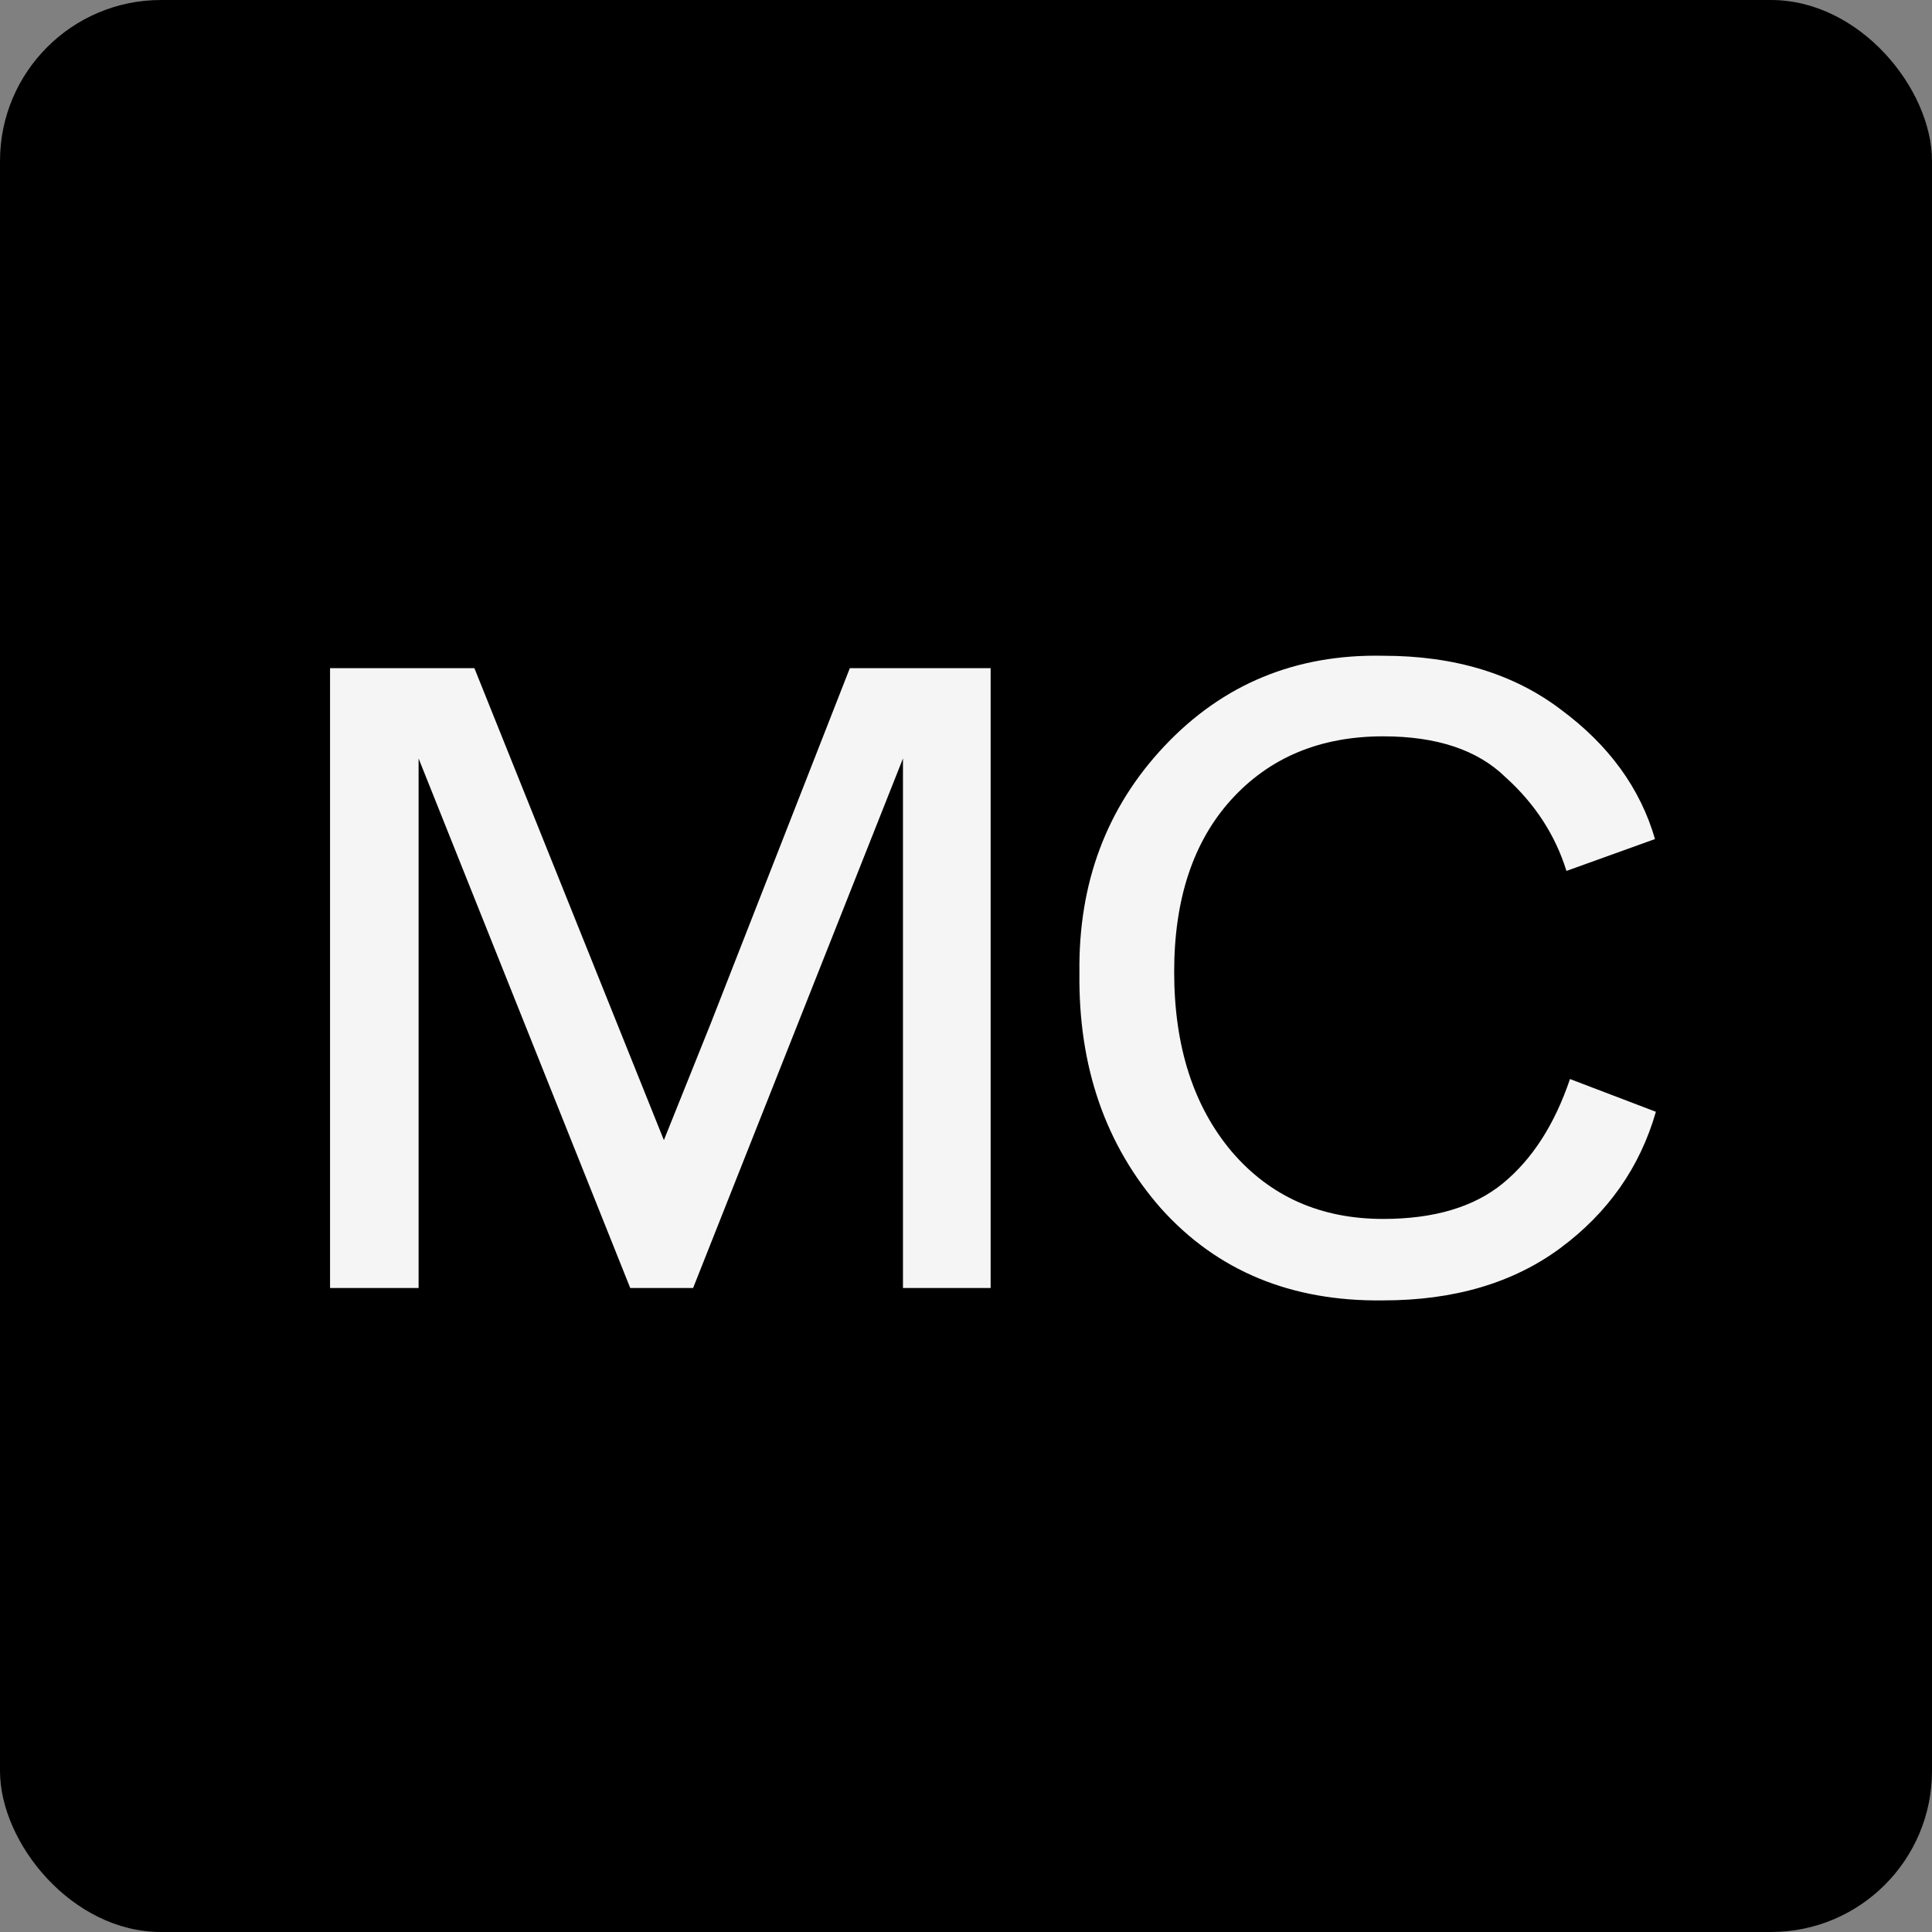
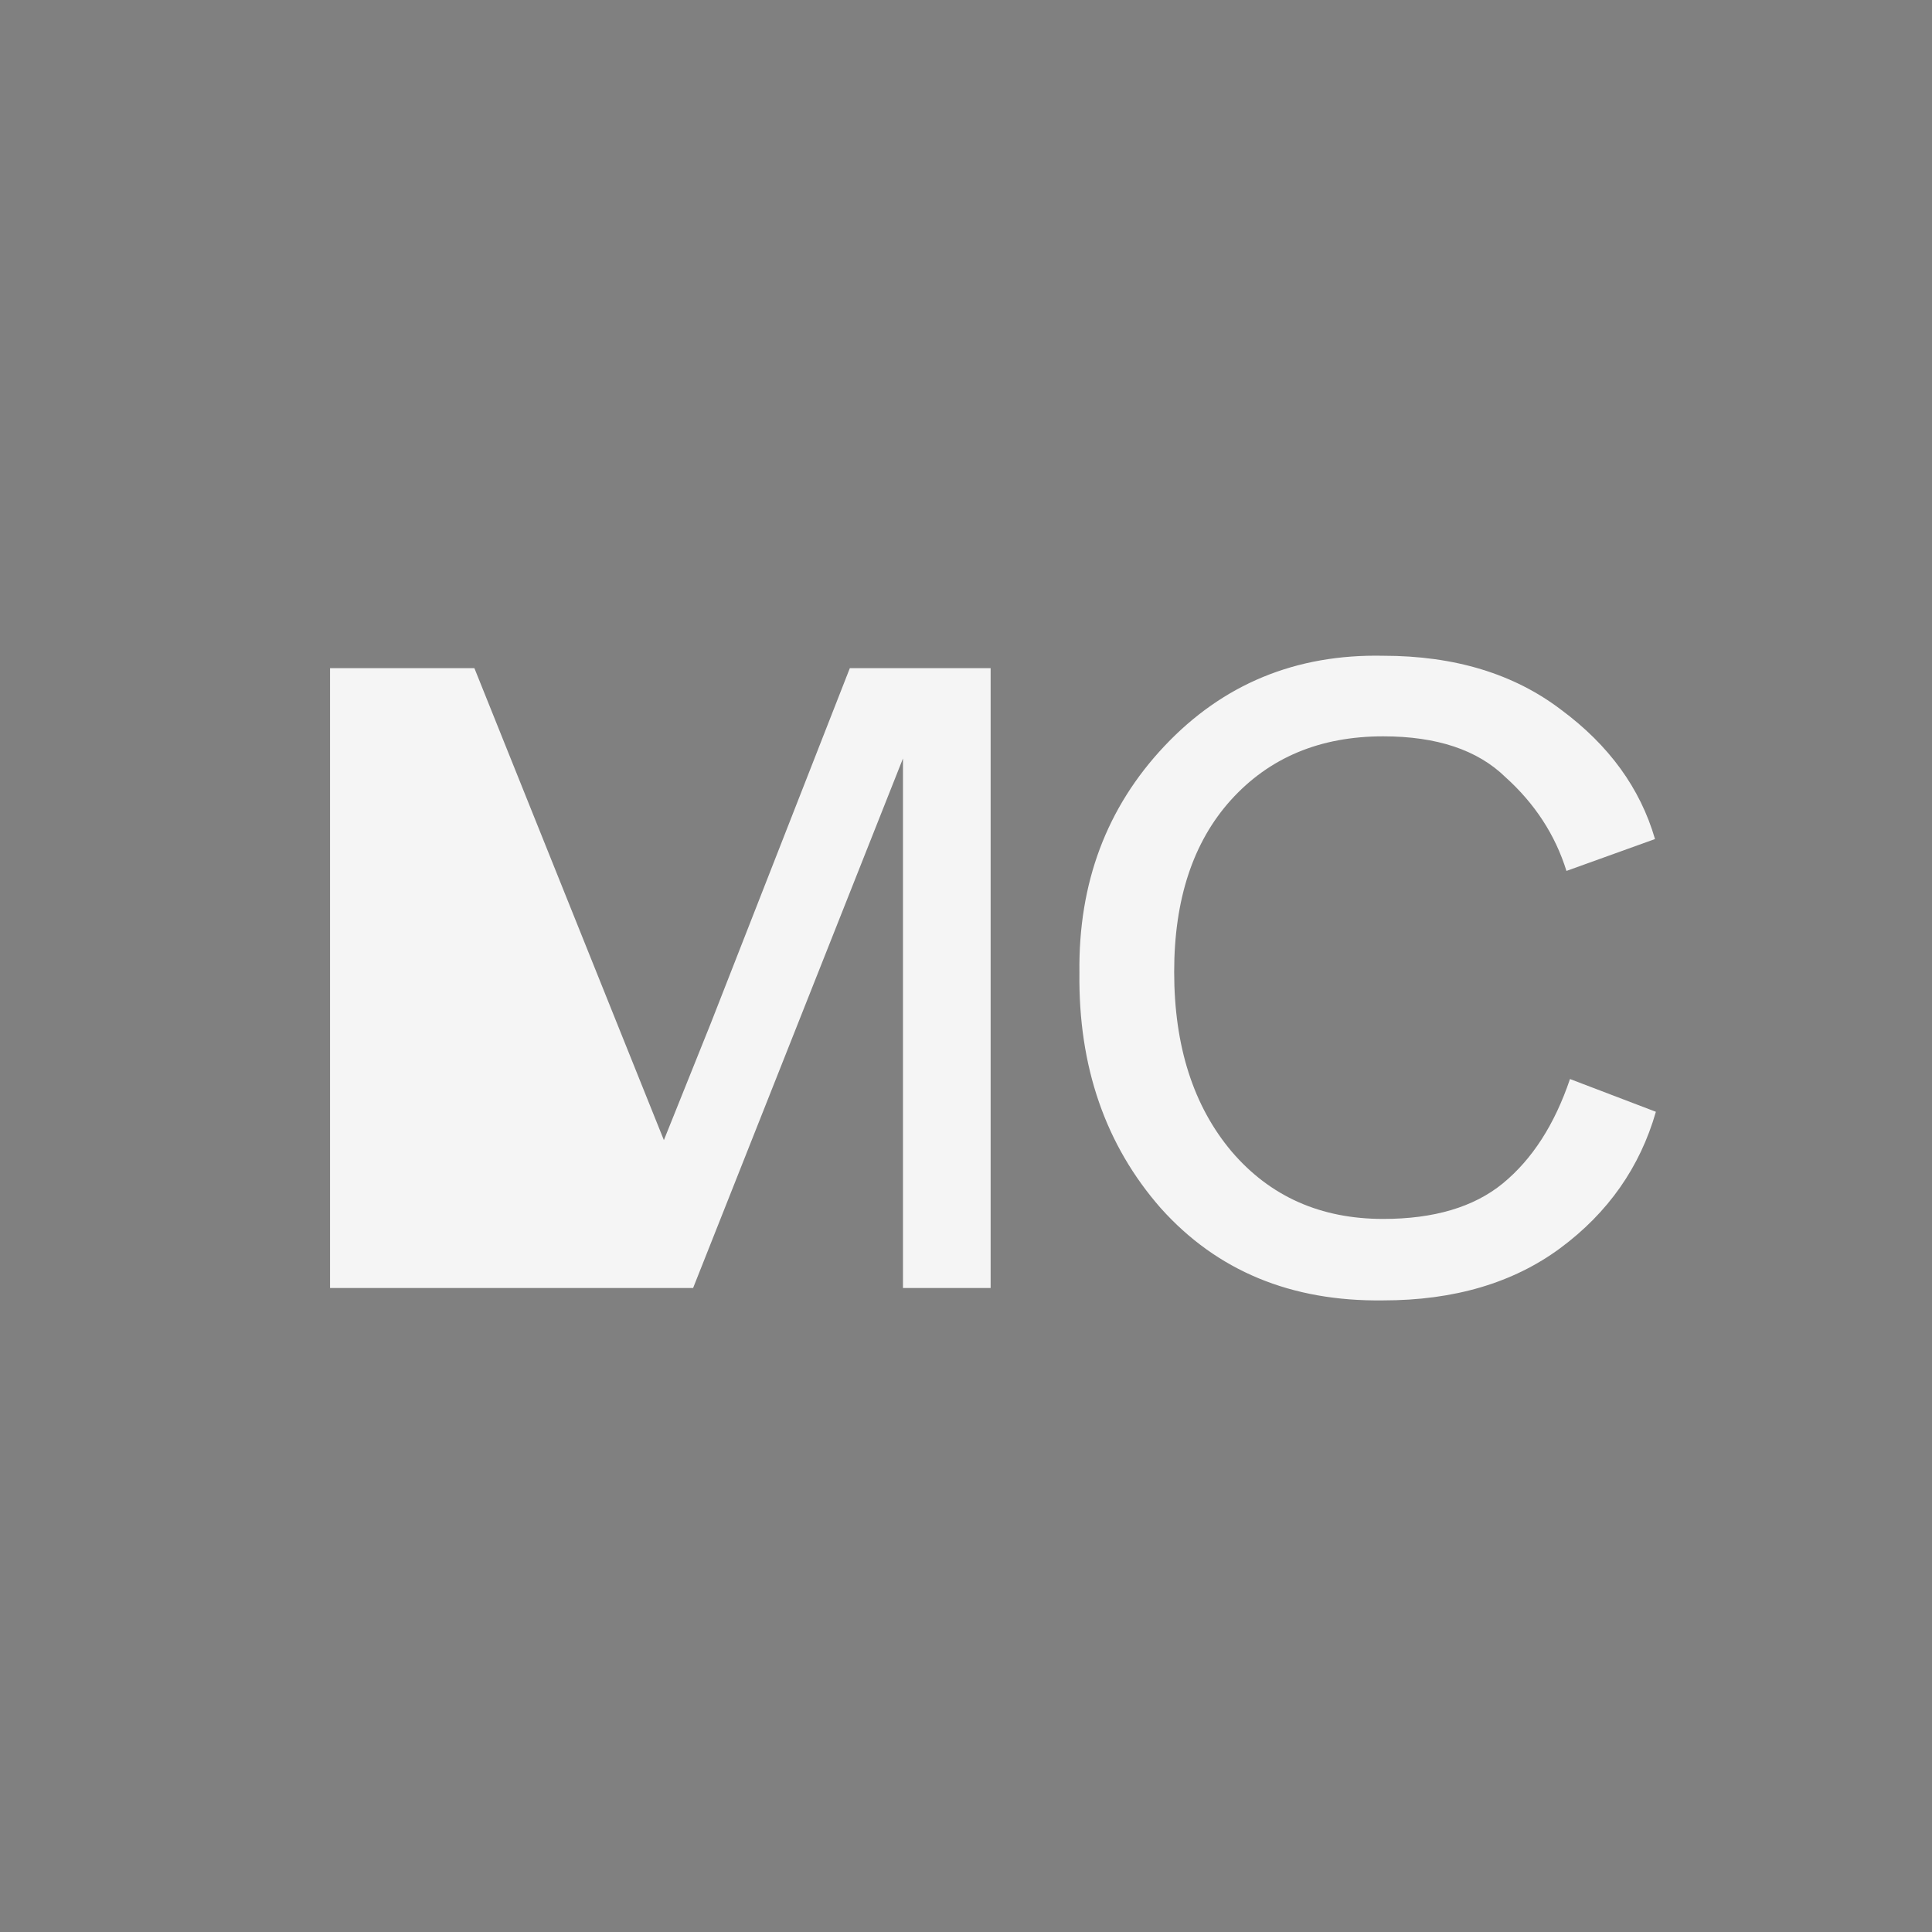
<svg xmlns="http://www.w3.org/2000/svg" width="24" height="24" viewBox="0 0 24 24" fill="none">
  <rect x="0" y="0" width="24" height="24" fill="#808080" stroke="none" />
-   <rect width="24" height="24" rx="2" fill="black" />
-   <path d="M4.1 16V8.3H5.893L7.664 12.711L8.247 14.163L8.83 12.711L10.557 8.3H12.306V16H11.217V11.996V9.422L8.61 16H7.829L5.2 9.422V11.996V16H4.1ZM13.409 12.084C13.395 10.969 13.746 10.031 14.465 9.268C15.191 8.498 16.097 8.124 17.182 8.146C18.07 8.146 18.806 8.37 19.393 8.817C19.987 9.257 20.376 9.792 20.559 10.423L19.459 10.819C19.32 10.372 19.067 9.983 18.7 9.653C18.355 9.316 17.849 9.147 17.182 9.147C16.398 9.147 15.767 9.411 15.29 9.939C14.821 10.46 14.586 11.171 14.586 12.073C14.586 12.997 14.825 13.741 15.301 14.306C15.778 14.863 16.405 15.142 17.182 15.142C17.813 15.142 18.308 14.995 18.667 14.702C19.034 14.401 19.312 13.969 19.503 13.404L20.57 13.811C20.372 14.5 19.976 15.065 19.382 15.505C18.796 15.938 18.062 16.154 17.182 16.154C16.038 16.169 15.118 15.787 14.421 15.01C13.732 14.225 13.395 13.25 13.409 12.084Z" fill="#F5F5F5" />
+   <path d="M4.1 16V8.3H5.893L7.664 12.711L8.247 14.163L8.83 12.711L10.557 8.3H12.306V16H11.217V11.996V9.422L8.61 16H7.829V11.996V16H4.1ZM13.409 12.084C13.395 10.969 13.746 10.031 14.465 9.268C15.191 8.498 16.097 8.124 17.182 8.146C18.07 8.146 18.806 8.37 19.393 8.817C19.987 9.257 20.376 9.792 20.559 10.423L19.459 10.819C19.32 10.372 19.067 9.983 18.7 9.653C18.355 9.316 17.849 9.147 17.182 9.147C16.398 9.147 15.767 9.411 15.29 9.939C14.821 10.46 14.586 11.171 14.586 12.073C14.586 12.997 14.825 13.741 15.301 14.306C15.778 14.863 16.405 15.142 17.182 15.142C17.813 15.142 18.308 14.995 18.667 14.702C19.034 14.401 19.312 13.969 19.503 13.404L20.57 13.811C20.372 14.5 19.976 15.065 19.382 15.505C18.796 15.938 18.062 16.154 17.182 16.154C16.038 16.169 15.118 15.787 14.421 15.01C13.732 14.225 13.395 13.25 13.409 12.084Z" fill="#F5F5F5" />
</svg>